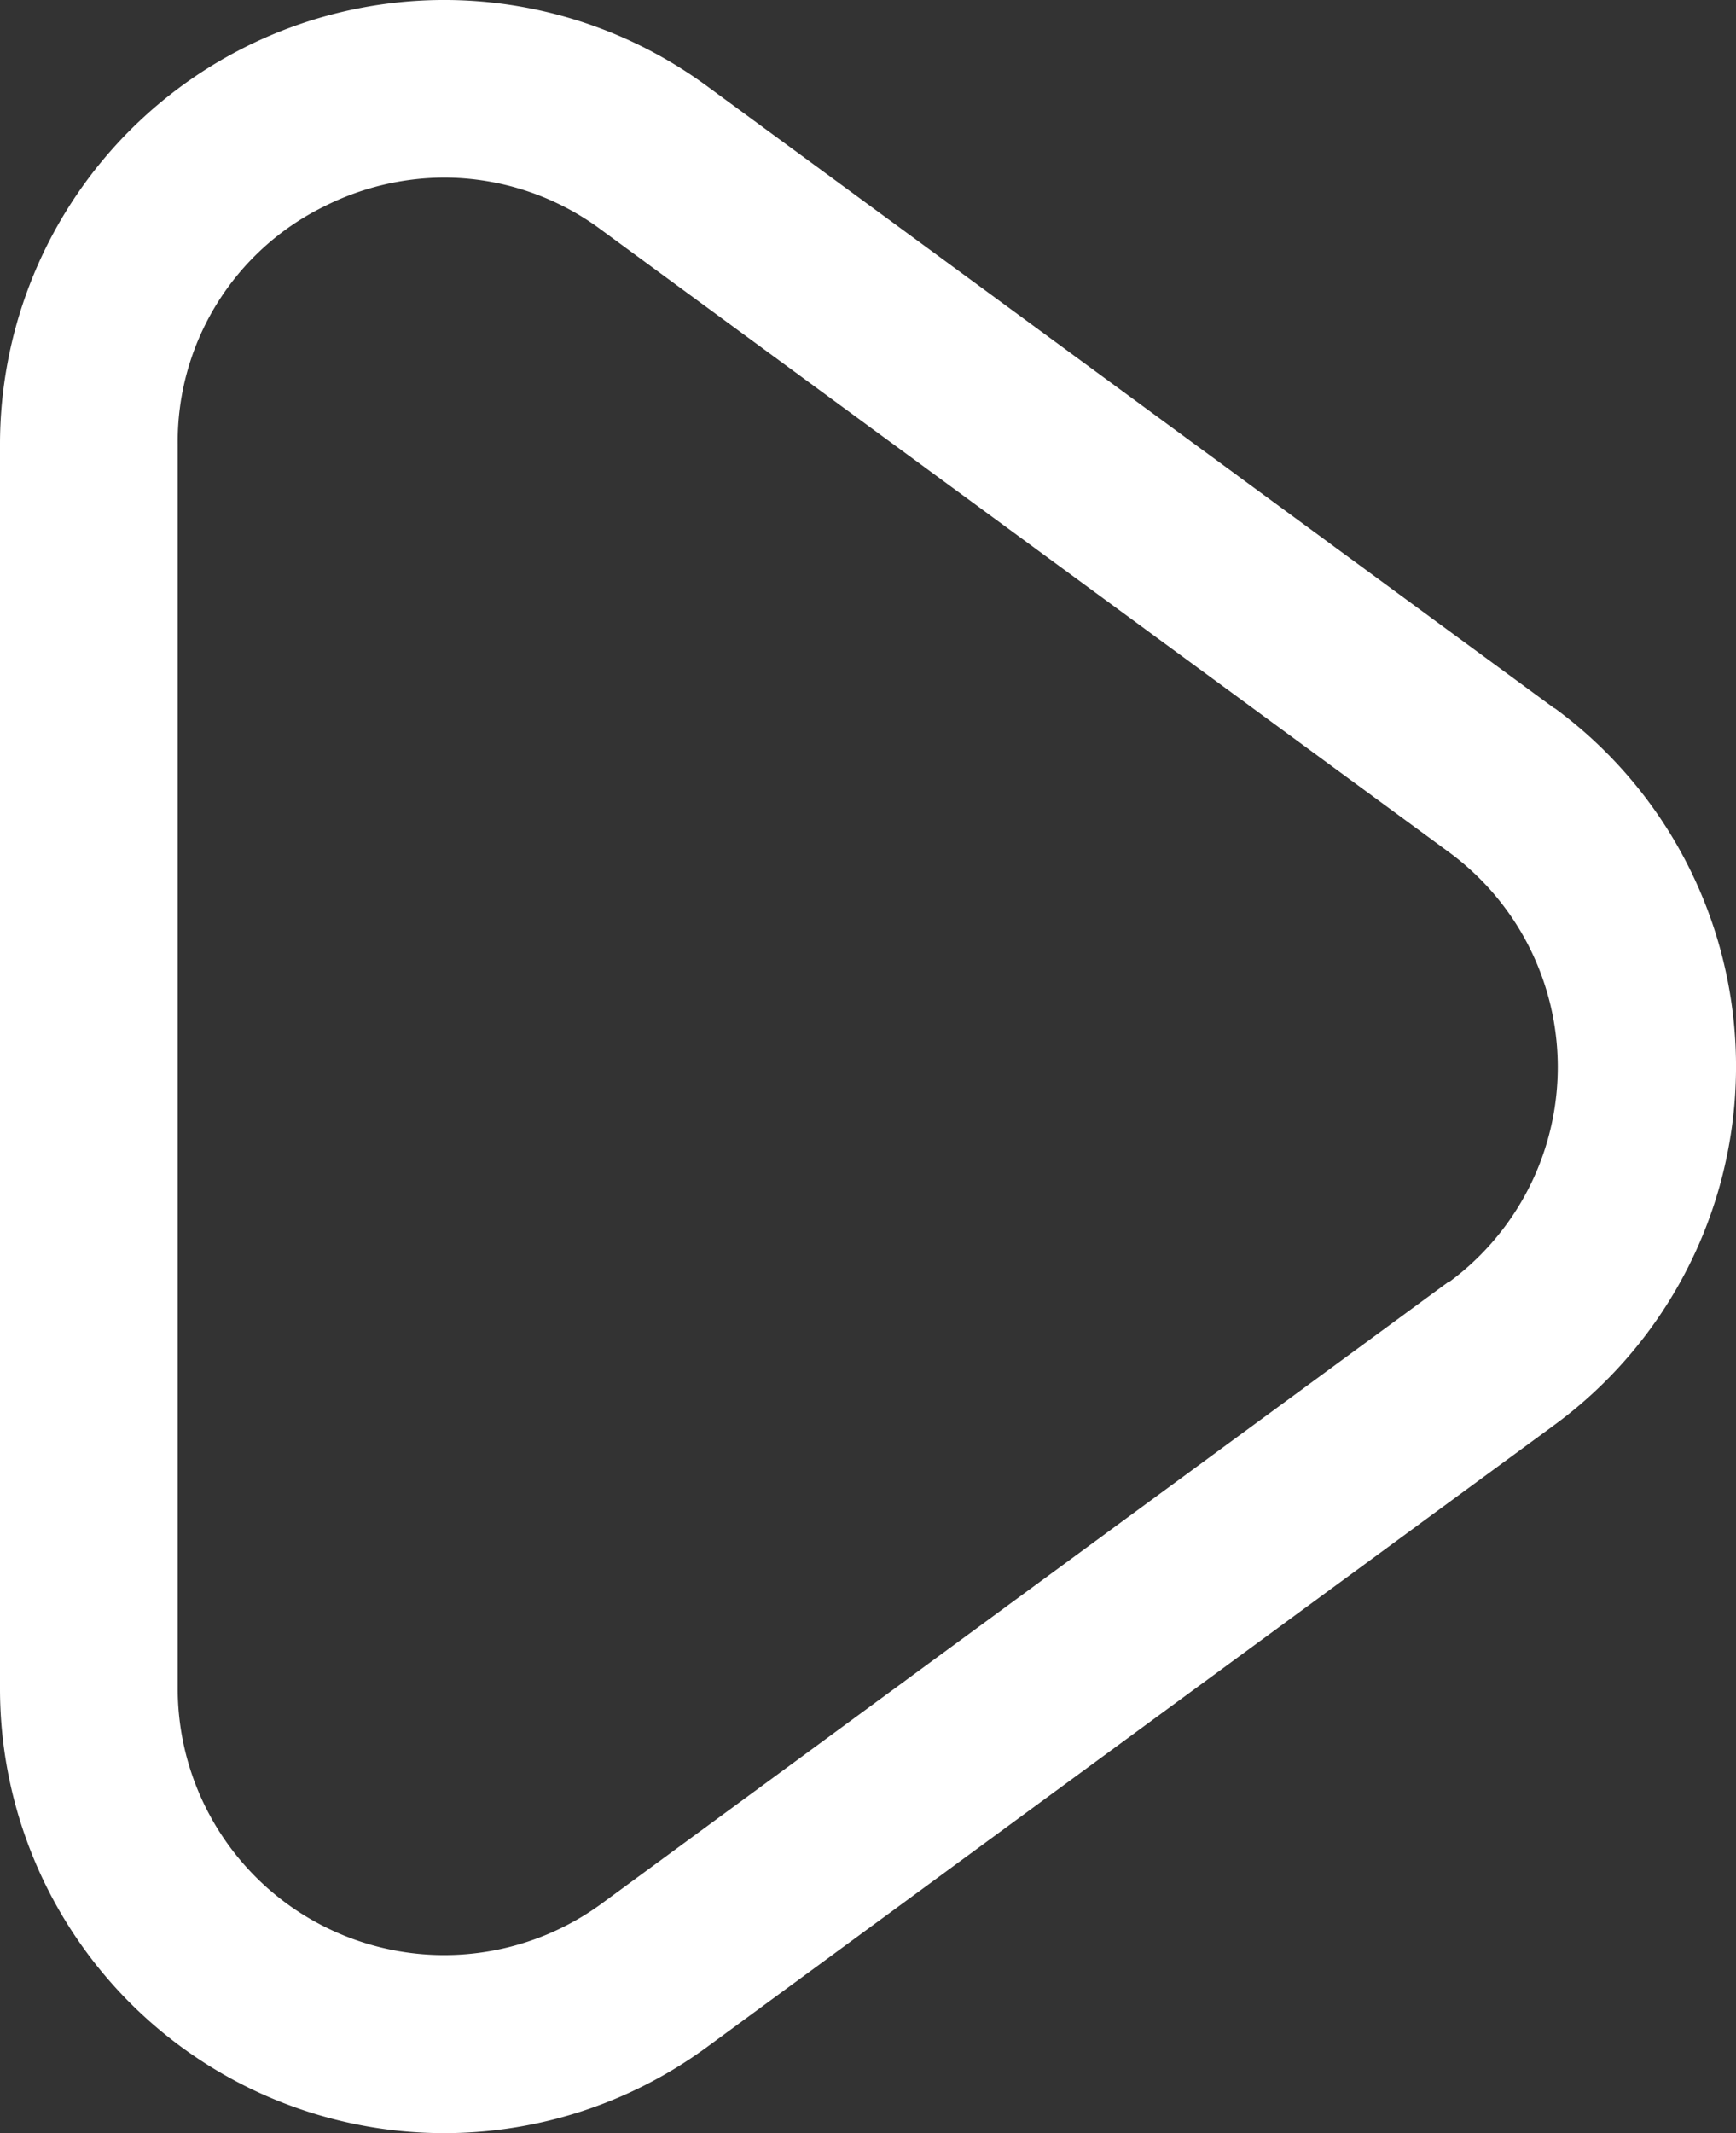
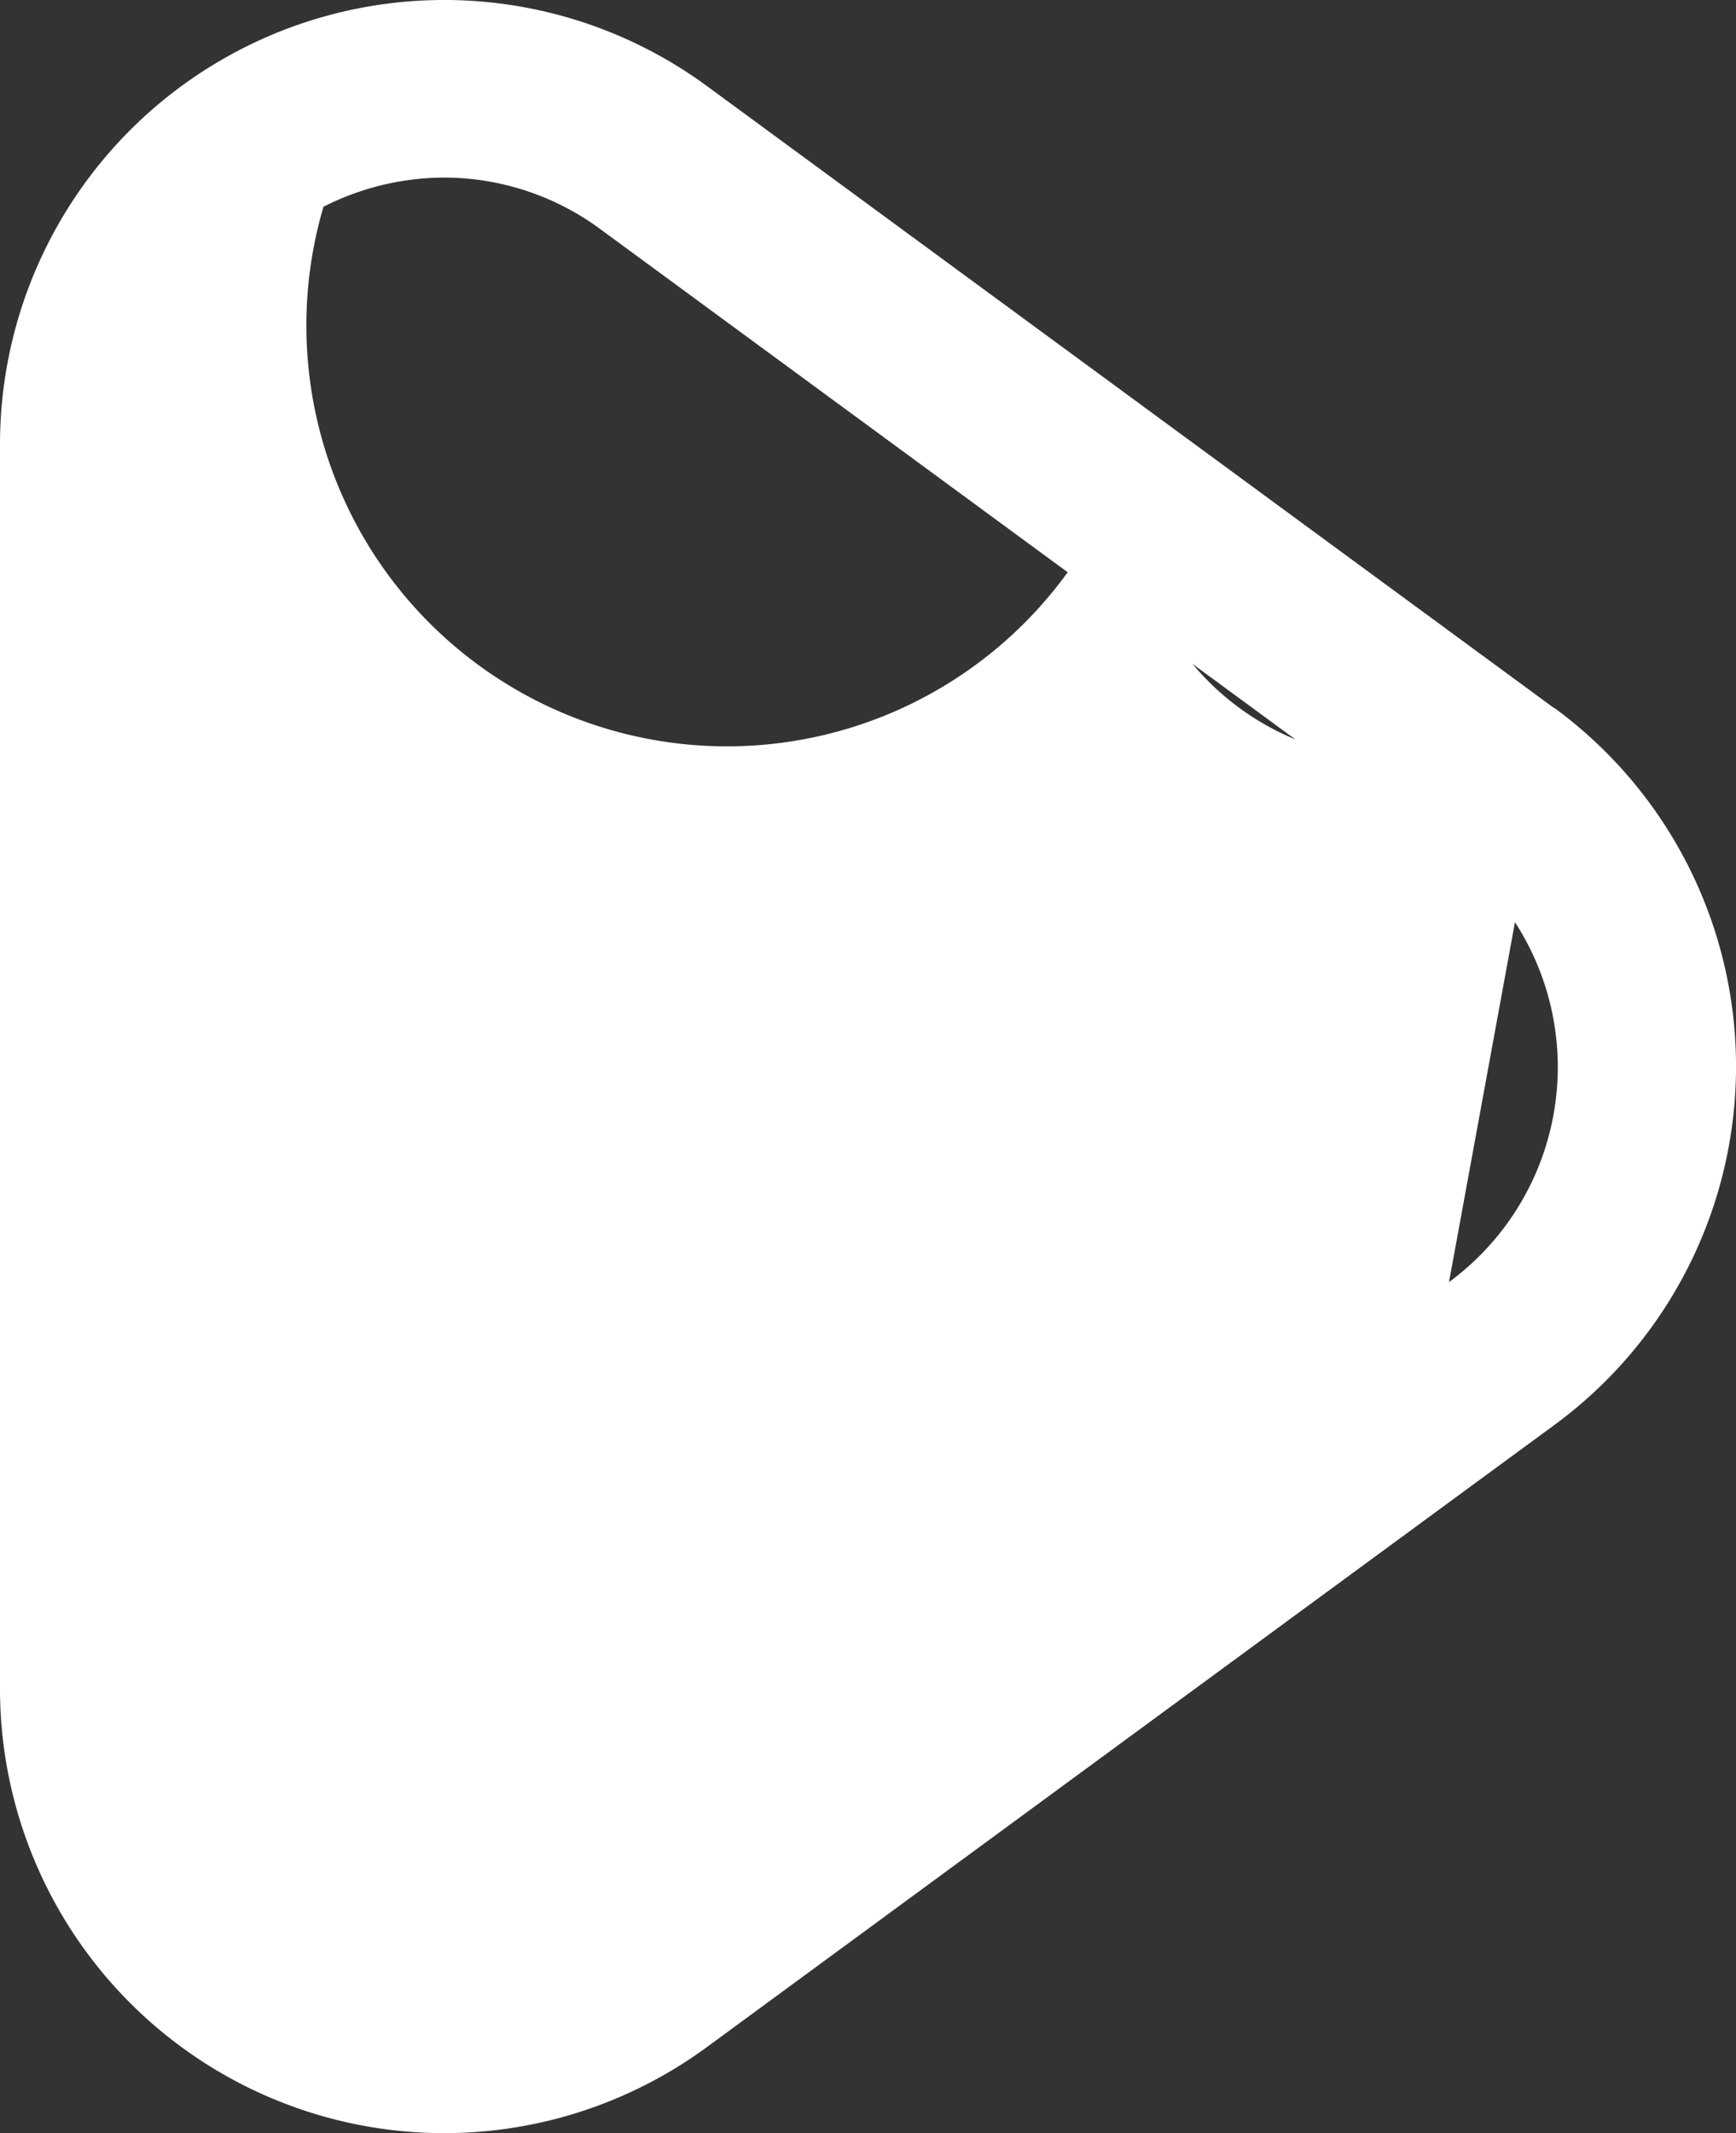
<svg xmlns="http://www.w3.org/2000/svg" width="30.655" height="37.647" viewBox="0 0 30.655 37.647">
  <rect x="0" y="0" width="30.655" height="37.647" fill="#333333" stroke="none" />
-   <path d="M30.445,12.5,15.478,1.517A7.844,7.844,0,0,0,3,7.843V29.806A7.844,7.844,0,0,0,15.483,36.13L30.45,25.149a7.844,7.844,0,0,0,0-12.651ZM28.587,22.618,13.621,33.6a4.706,4.706,0,0,1-7.483-3.793V7.843A4.625,4.625,0,0,1,8.712,3.651a4.735,4.735,0,0,1,2.141-.515,4.659,4.659,0,0,1,2.767.924L28.587,15.042a4.706,4.706,0,0,1,0,7.587Z" transform="translate(-3 -0.002)" fill="#fff" />
+   <path d="M30.445,12.5,15.478,1.517A7.844,7.844,0,0,0,3,7.843V29.806A7.844,7.844,0,0,0,15.483,36.13L30.45,25.149a7.844,7.844,0,0,0,0-12.651Za4.706,4.706,0,0,1-7.483-3.793V7.843A4.625,4.625,0,0,1,8.712,3.651a4.735,4.735,0,0,1,2.141-.515,4.659,4.659,0,0,1,2.767.924L28.587,15.042a4.706,4.706,0,0,1,0,7.587Z" transform="translate(-3 -0.002)" fill="#fff" />
</svg>